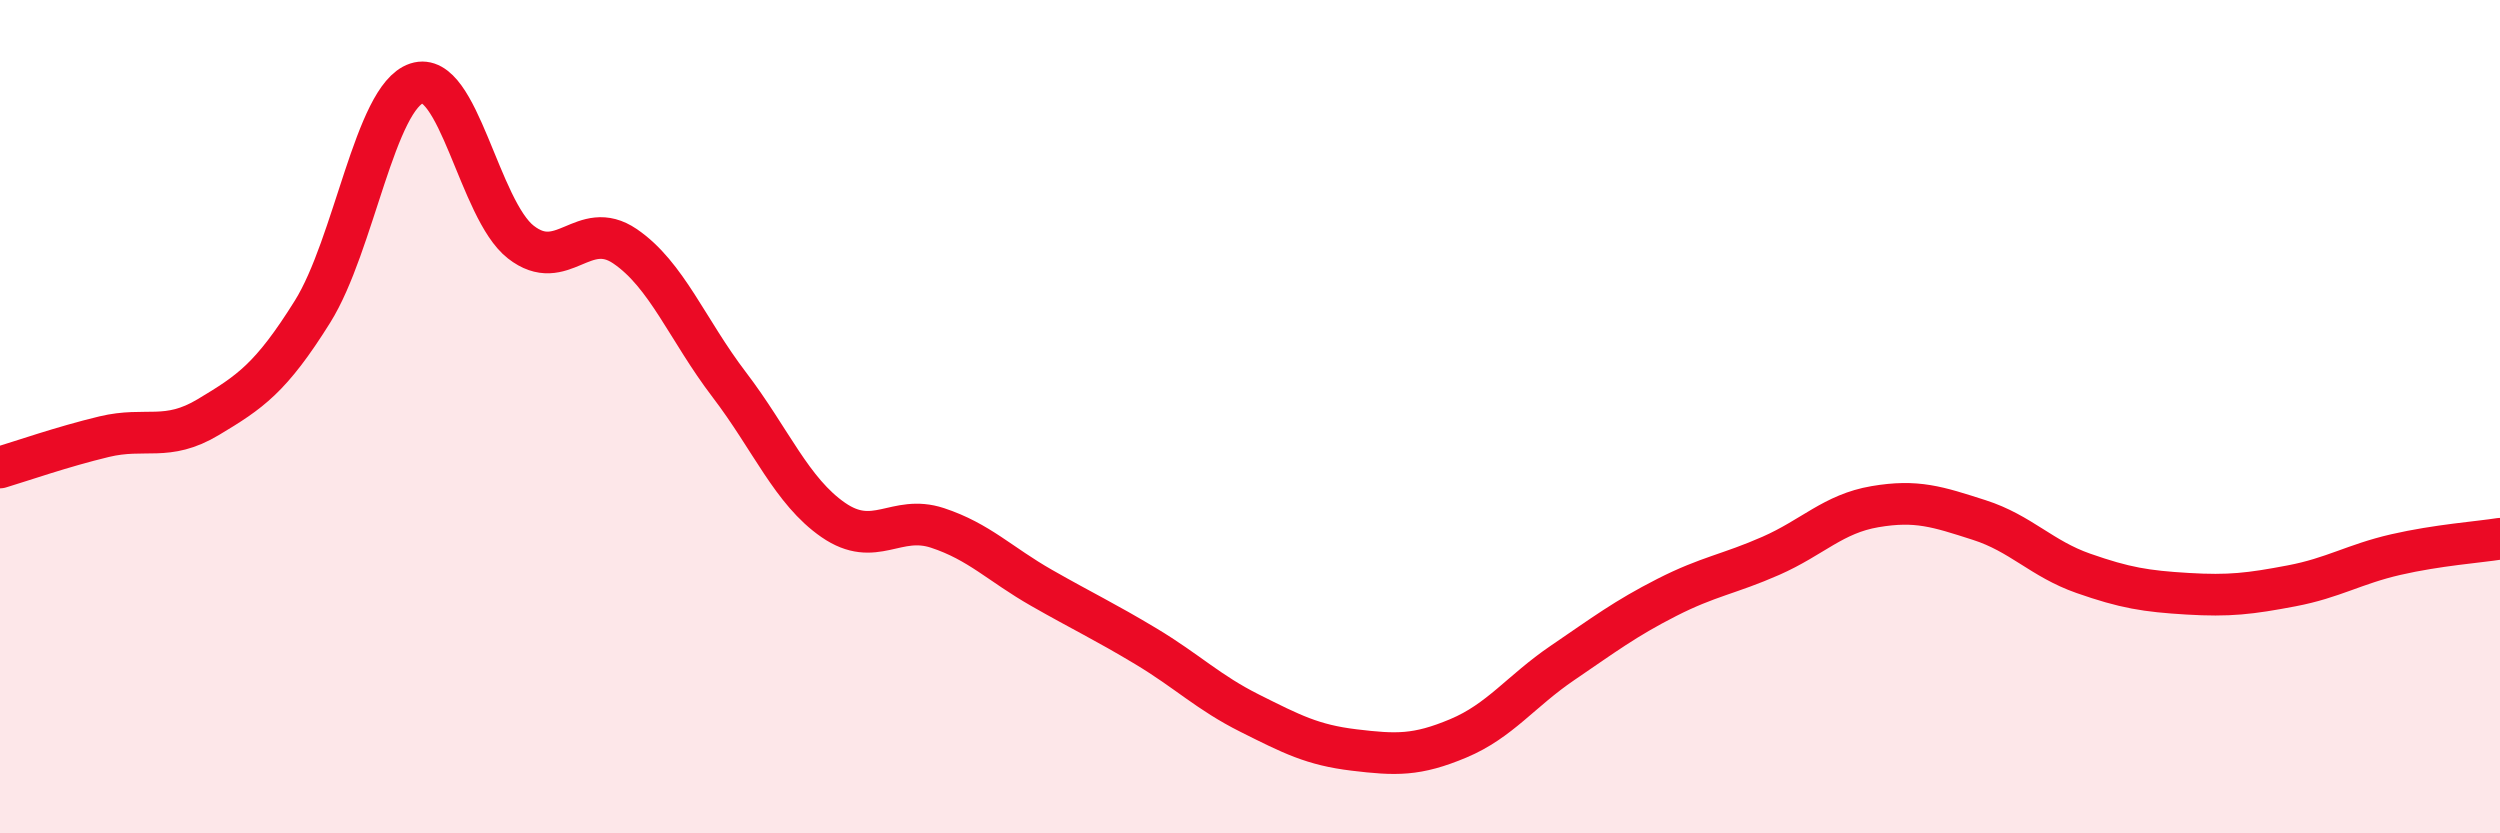
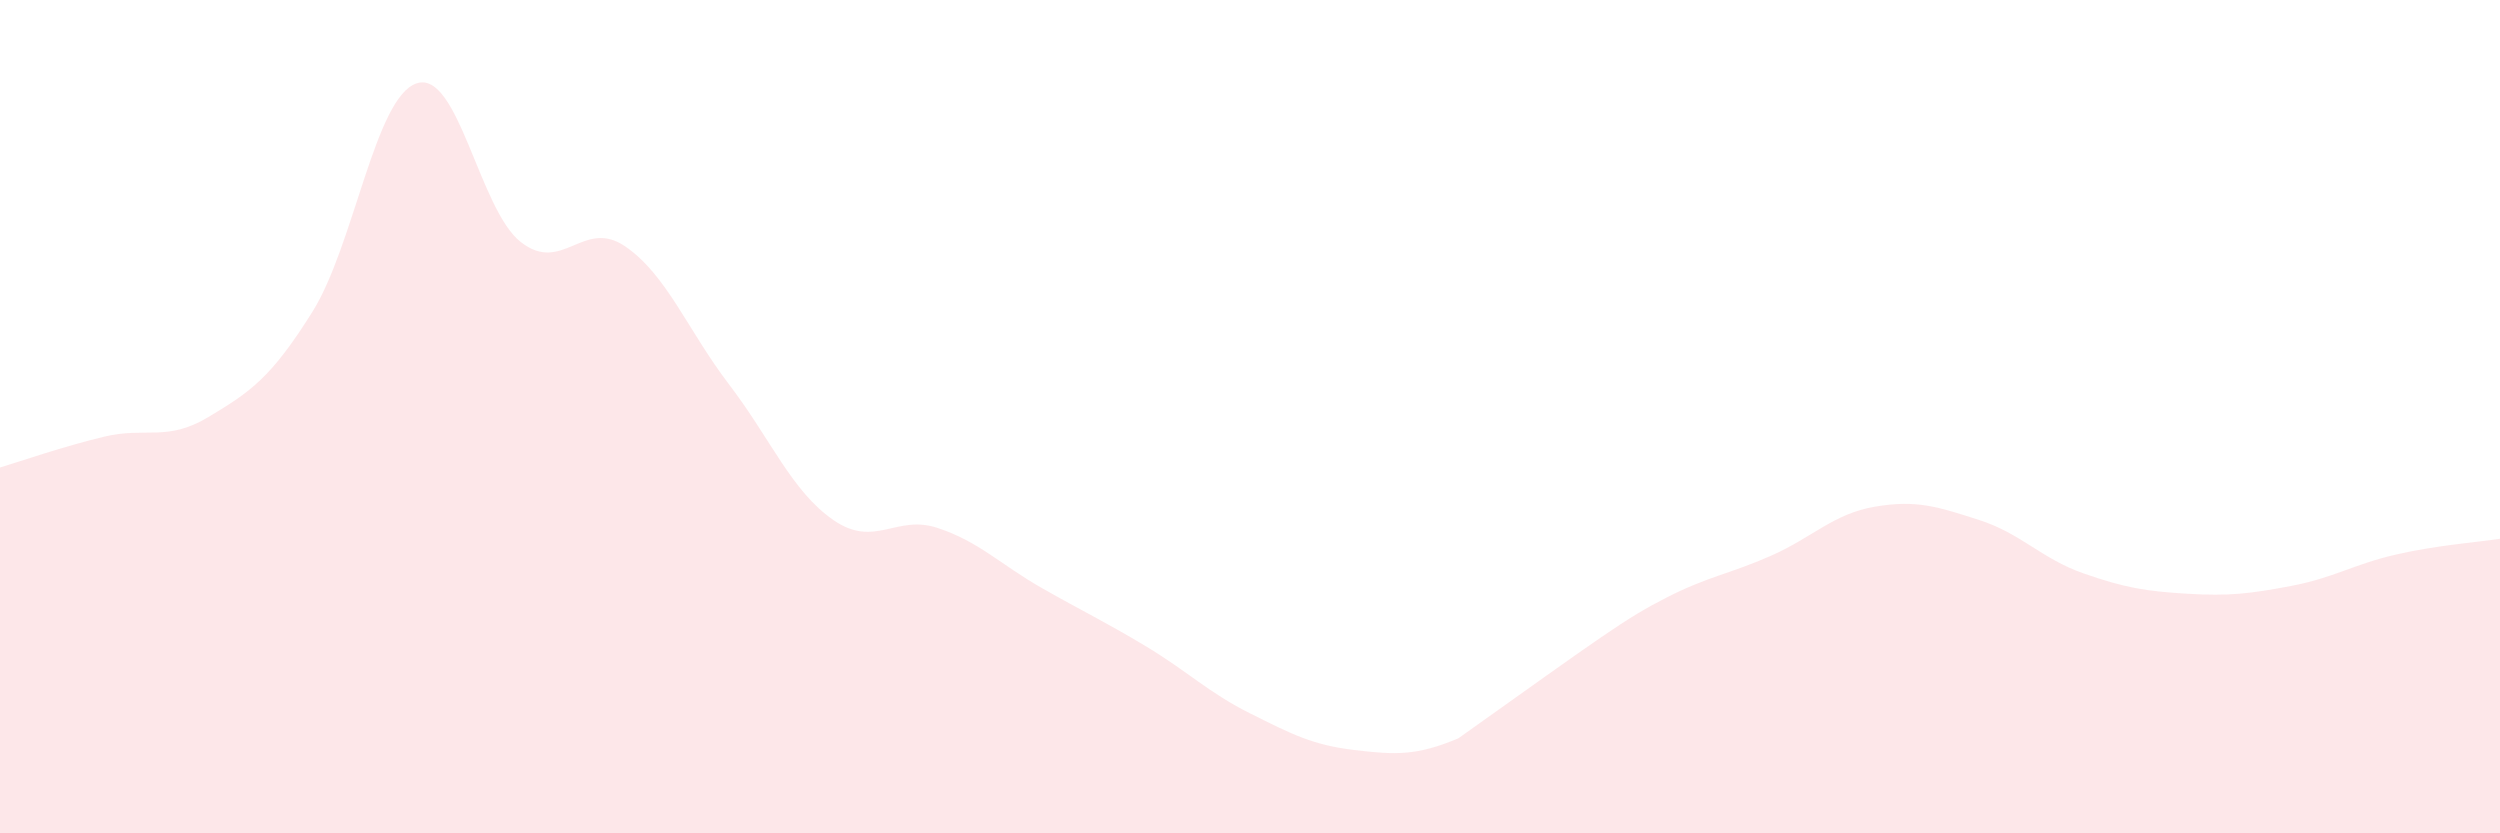
<svg xmlns="http://www.w3.org/2000/svg" width="60" height="20" viewBox="0 0 60 20">
-   <path d="M 0,11.22 C 0.5,11.07 1.5,10.72 2.5,10.48 C 3.5,10.24 4,10.61 5,10.01 C 6,9.41 6.5,9.08 7.5,7.48 C 8.5,5.88 9,2.33 10,2 C 11,1.67 11.5,5.03 12.5,5.81 C 13.5,6.59 14,5.23 15,5.91 C 16,6.59 16.5,7.92 17.5,9.23 C 18.5,10.54 19,11.79 20,12.48 C 21,13.17 21.5,12.34 22.5,12.67 C 23.5,13 24,13.54 25,14.11 C 26,14.68 26.5,14.91 27.5,15.51 C 28.5,16.11 29,16.62 30,17.12 C 31,17.62 31.5,17.88 32.5,18 C 33.5,18.12 34,18.14 35,17.72 C 36,17.3 36.5,16.59 37.5,15.91 C 38.5,15.23 39,14.85 40,14.34 C 41,13.83 41.5,13.78 42.5,13.34 C 43.5,12.9 44,12.33 45,12.16 C 46,11.99 46.5,12.16 47.5,12.48 C 48.5,12.8 49,13.41 50,13.76 C 51,14.11 51.5,14.19 52.5,14.25 C 53.5,14.31 54,14.25 55,14.06 C 56,13.87 56.5,13.54 57.5,13.31 C 58.5,13.08 59.5,13.01 60,12.93L60 20L0 20Z" fill="#EB0A25" opacity="0.1" stroke-linecap="round" stroke-linejoin="round" />
-   <path d="M 0,11.22 C 0.5,11.07 1.5,10.72 2.5,10.48 C 3.5,10.24 4,10.61 5,10.01 C 6,9.41 6.5,9.08 7.5,7.48 C 8.5,5.88 9,2.33 10,2 C 11,1.67 11.5,5.03 12.5,5.81 C 13.5,6.59 14,5.23 15,5.91 C 16,6.59 16.5,7.92 17.5,9.23 C 18.5,10.54 19,11.79 20,12.48 C 21,13.17 21.5,12.34 22.5,12.67 C 23.5,13 24,13.54 25,14.11 C 26,14.68 26.5,14.91 27.5,15.51 C 28.5,16.11 29,16.62 30,17.12 C 31,17.62 31.5,17.88 32.5,18 C 33.5,18.12 34,18.14 35,17.72 C 36,17.3 36.5,16.59 37.5,15.91 C 38.5,15.23 39,14.85 40,14.34 C 41,13.83 41.5,13.78 42.5,13.34 C 43.5,12.9 44,12.33 45,12.16 C 46,11.99 46.5,12.16 47.5,12.48 C 48.5,12.8 49,13.41 50,13.76 C 51,14.11 51.5,14.19 52.5,14.25 C 53.5,14.31 54,14.25 55,14.06 C 56,13.87 56.5,13.54 57.5,13.31 C 58.5,13.08 59.5,13.01 60,12.93" stroke="#EB0A25" stroke-width="1" fill="none" stroke-linecap="round" stroke-linejoin="round" />
+   <path d="M 0,11.22 C 0.5,11.07 1.5,10.72 2.5,10.48 C 3.5,10.24 4,10.61 5,10.01 C 6,9.41 6.5,9.08 7.5,7.48 C 8.5,5.88 9,2.33 10,2 C 11,1.67 11.5,5.03 12.5,5.81 C 13.5,6.59 14,5.23 15,5.91 C 16,6.59 16.5,7.92 17.5,9.23 C 18.5,10.54 19,11.79 20,12.48 C 21,13.17 21.5,12.34 22.5,12.67 C 23.5,13 24,13.54 25,14.11 C 26,14.68 26.5,14.91 27.5,15.51 C 28.5,16.11 29,16.62 30,17.12 C 31,17.62 31.5,17.88 32.5,18 C 33.5,18.12 34,18.14 35,17.72 C 38.5,15.23 39,14.85 40,14.34 C 41,13.83 41.5,13.78 42.5,13.34 C 43.5,12.9 44,12.33 45,12.16 C 46,11.99 46.5,12.16 47.5,12.48 C 48.5,12.8 49,13.41 50,13.76 C 51,14.11 51.5,14.19 52.5,14.25 C 53.5,14.31 54,14.25 55,14.06 C 56,13.87 56.5,13.54 57.5,13.31 C 58.5,13.08 59.5,13.01 60,12.93L60 20L0 20Z" fill="#EB0A25" opacity="0.1" stroke-linecap="round" stroke-linejoin="round" />
</svg>